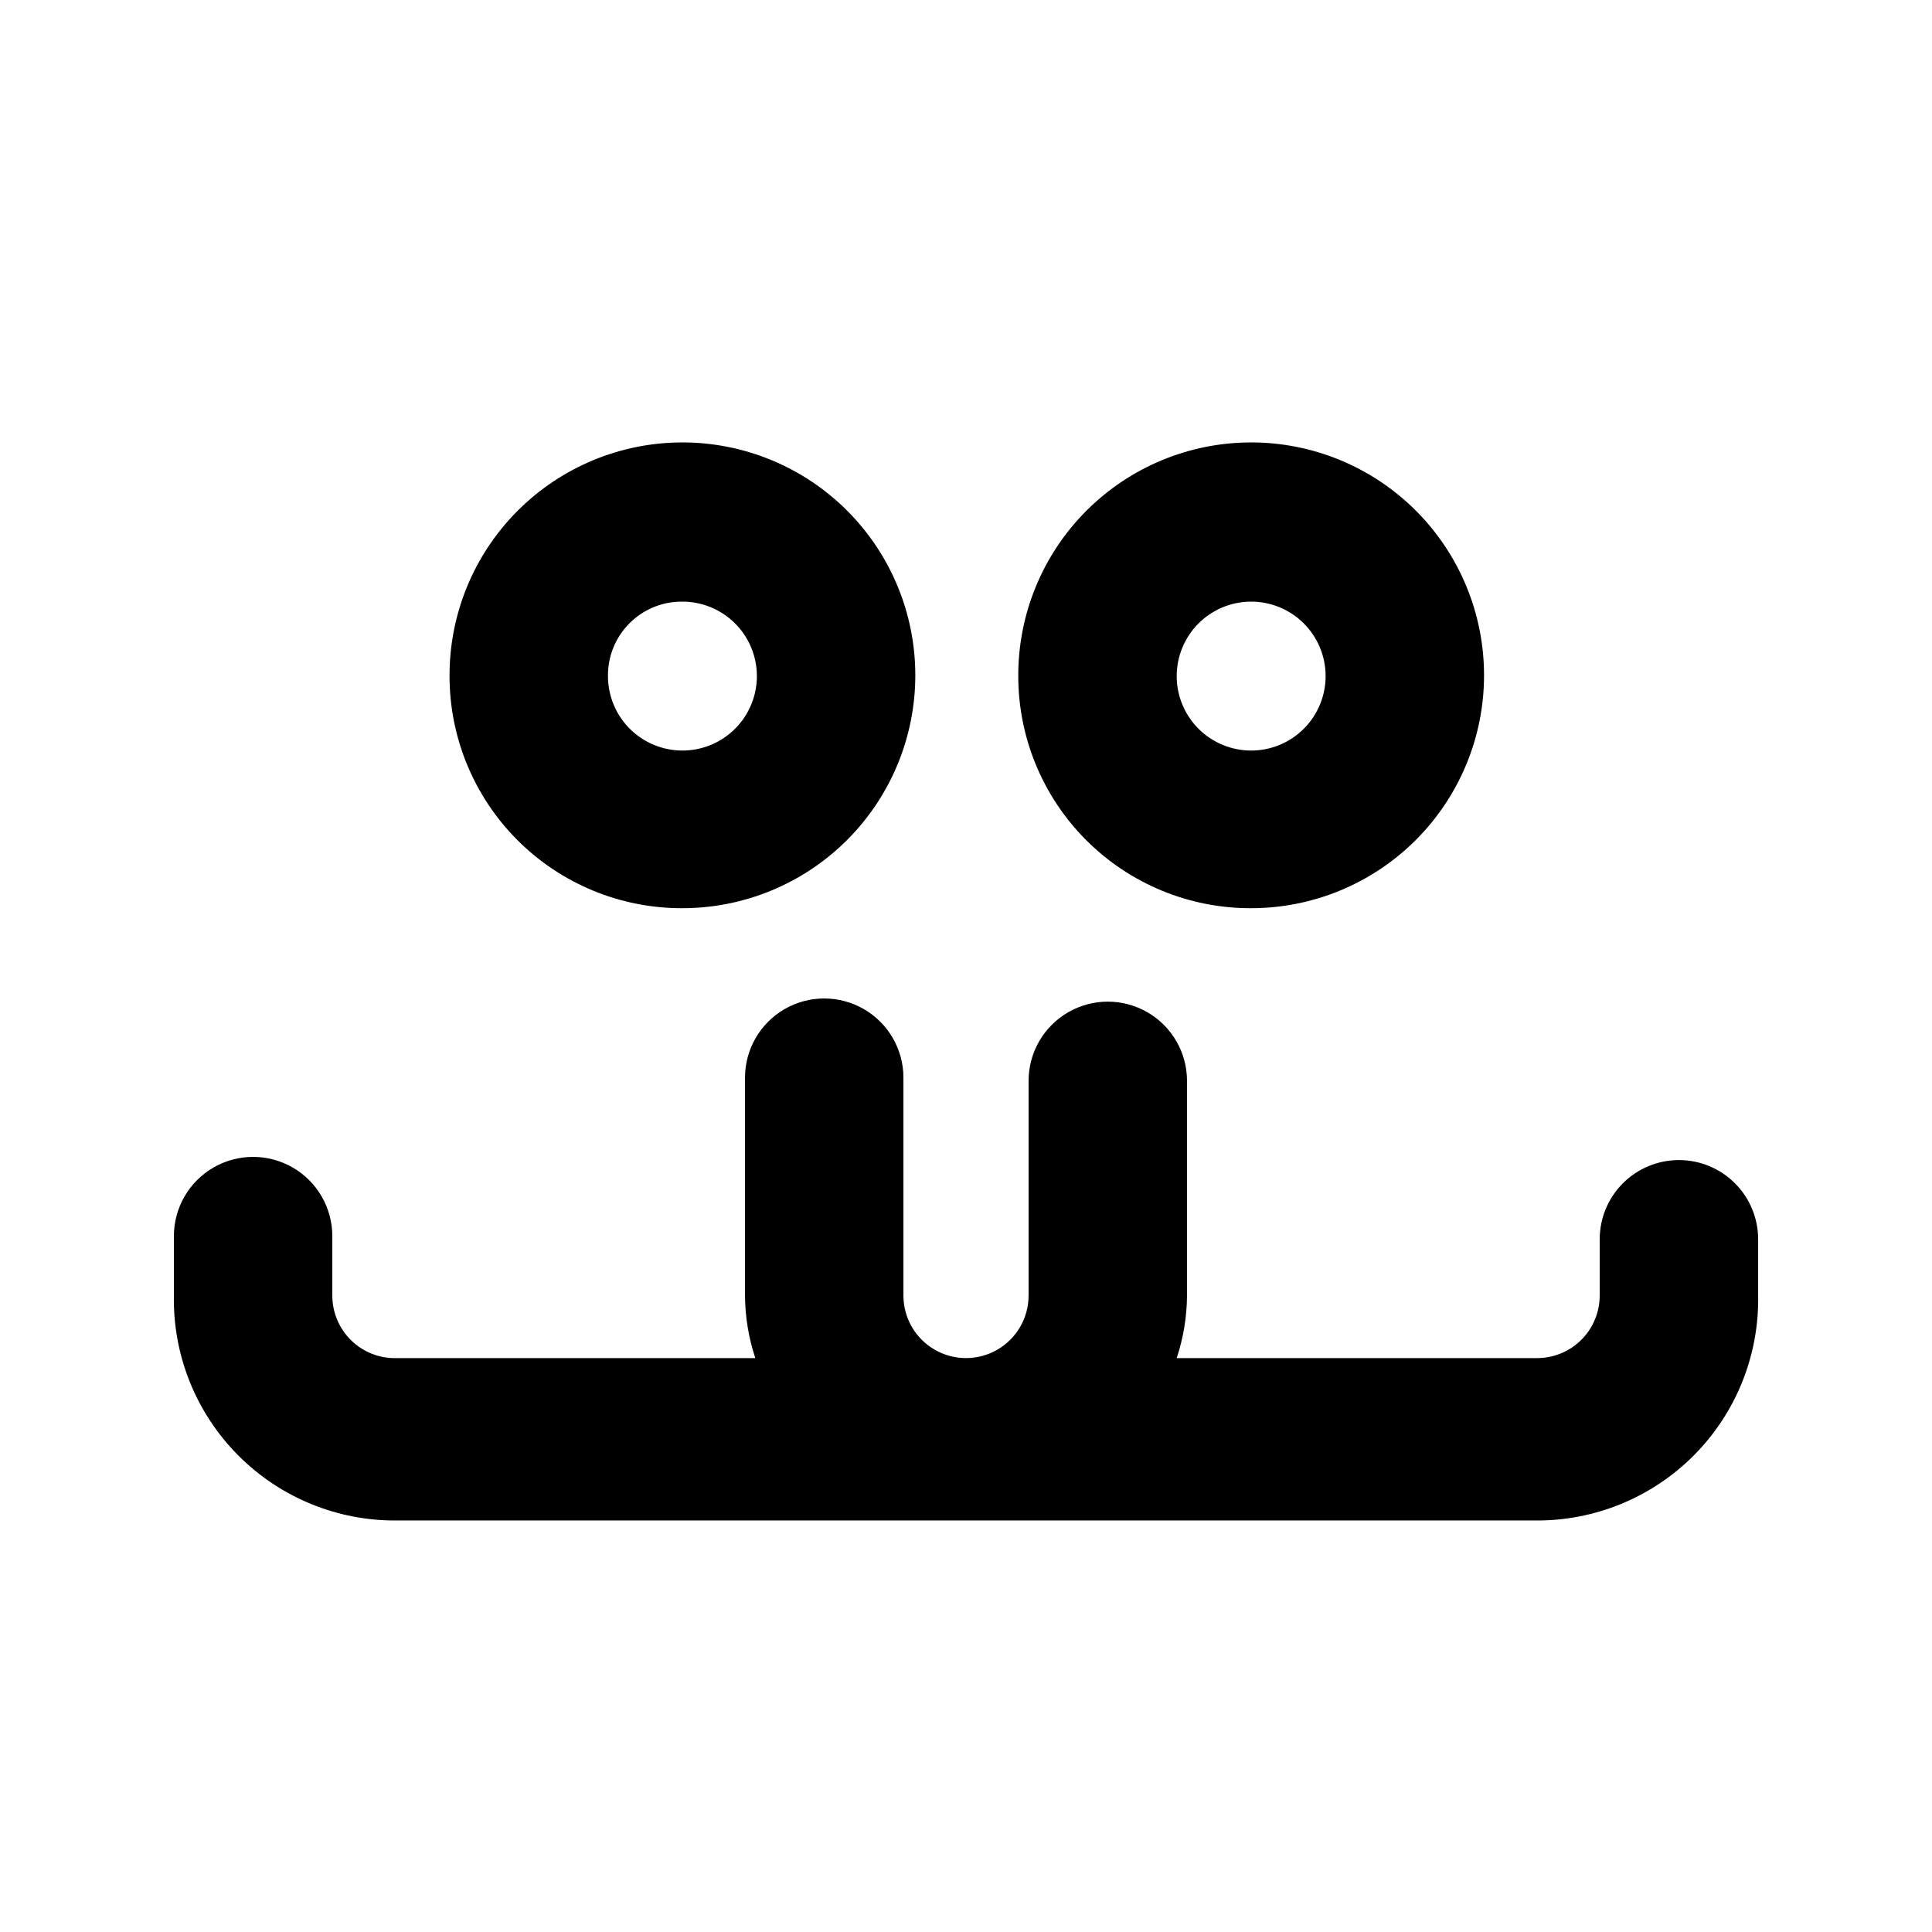
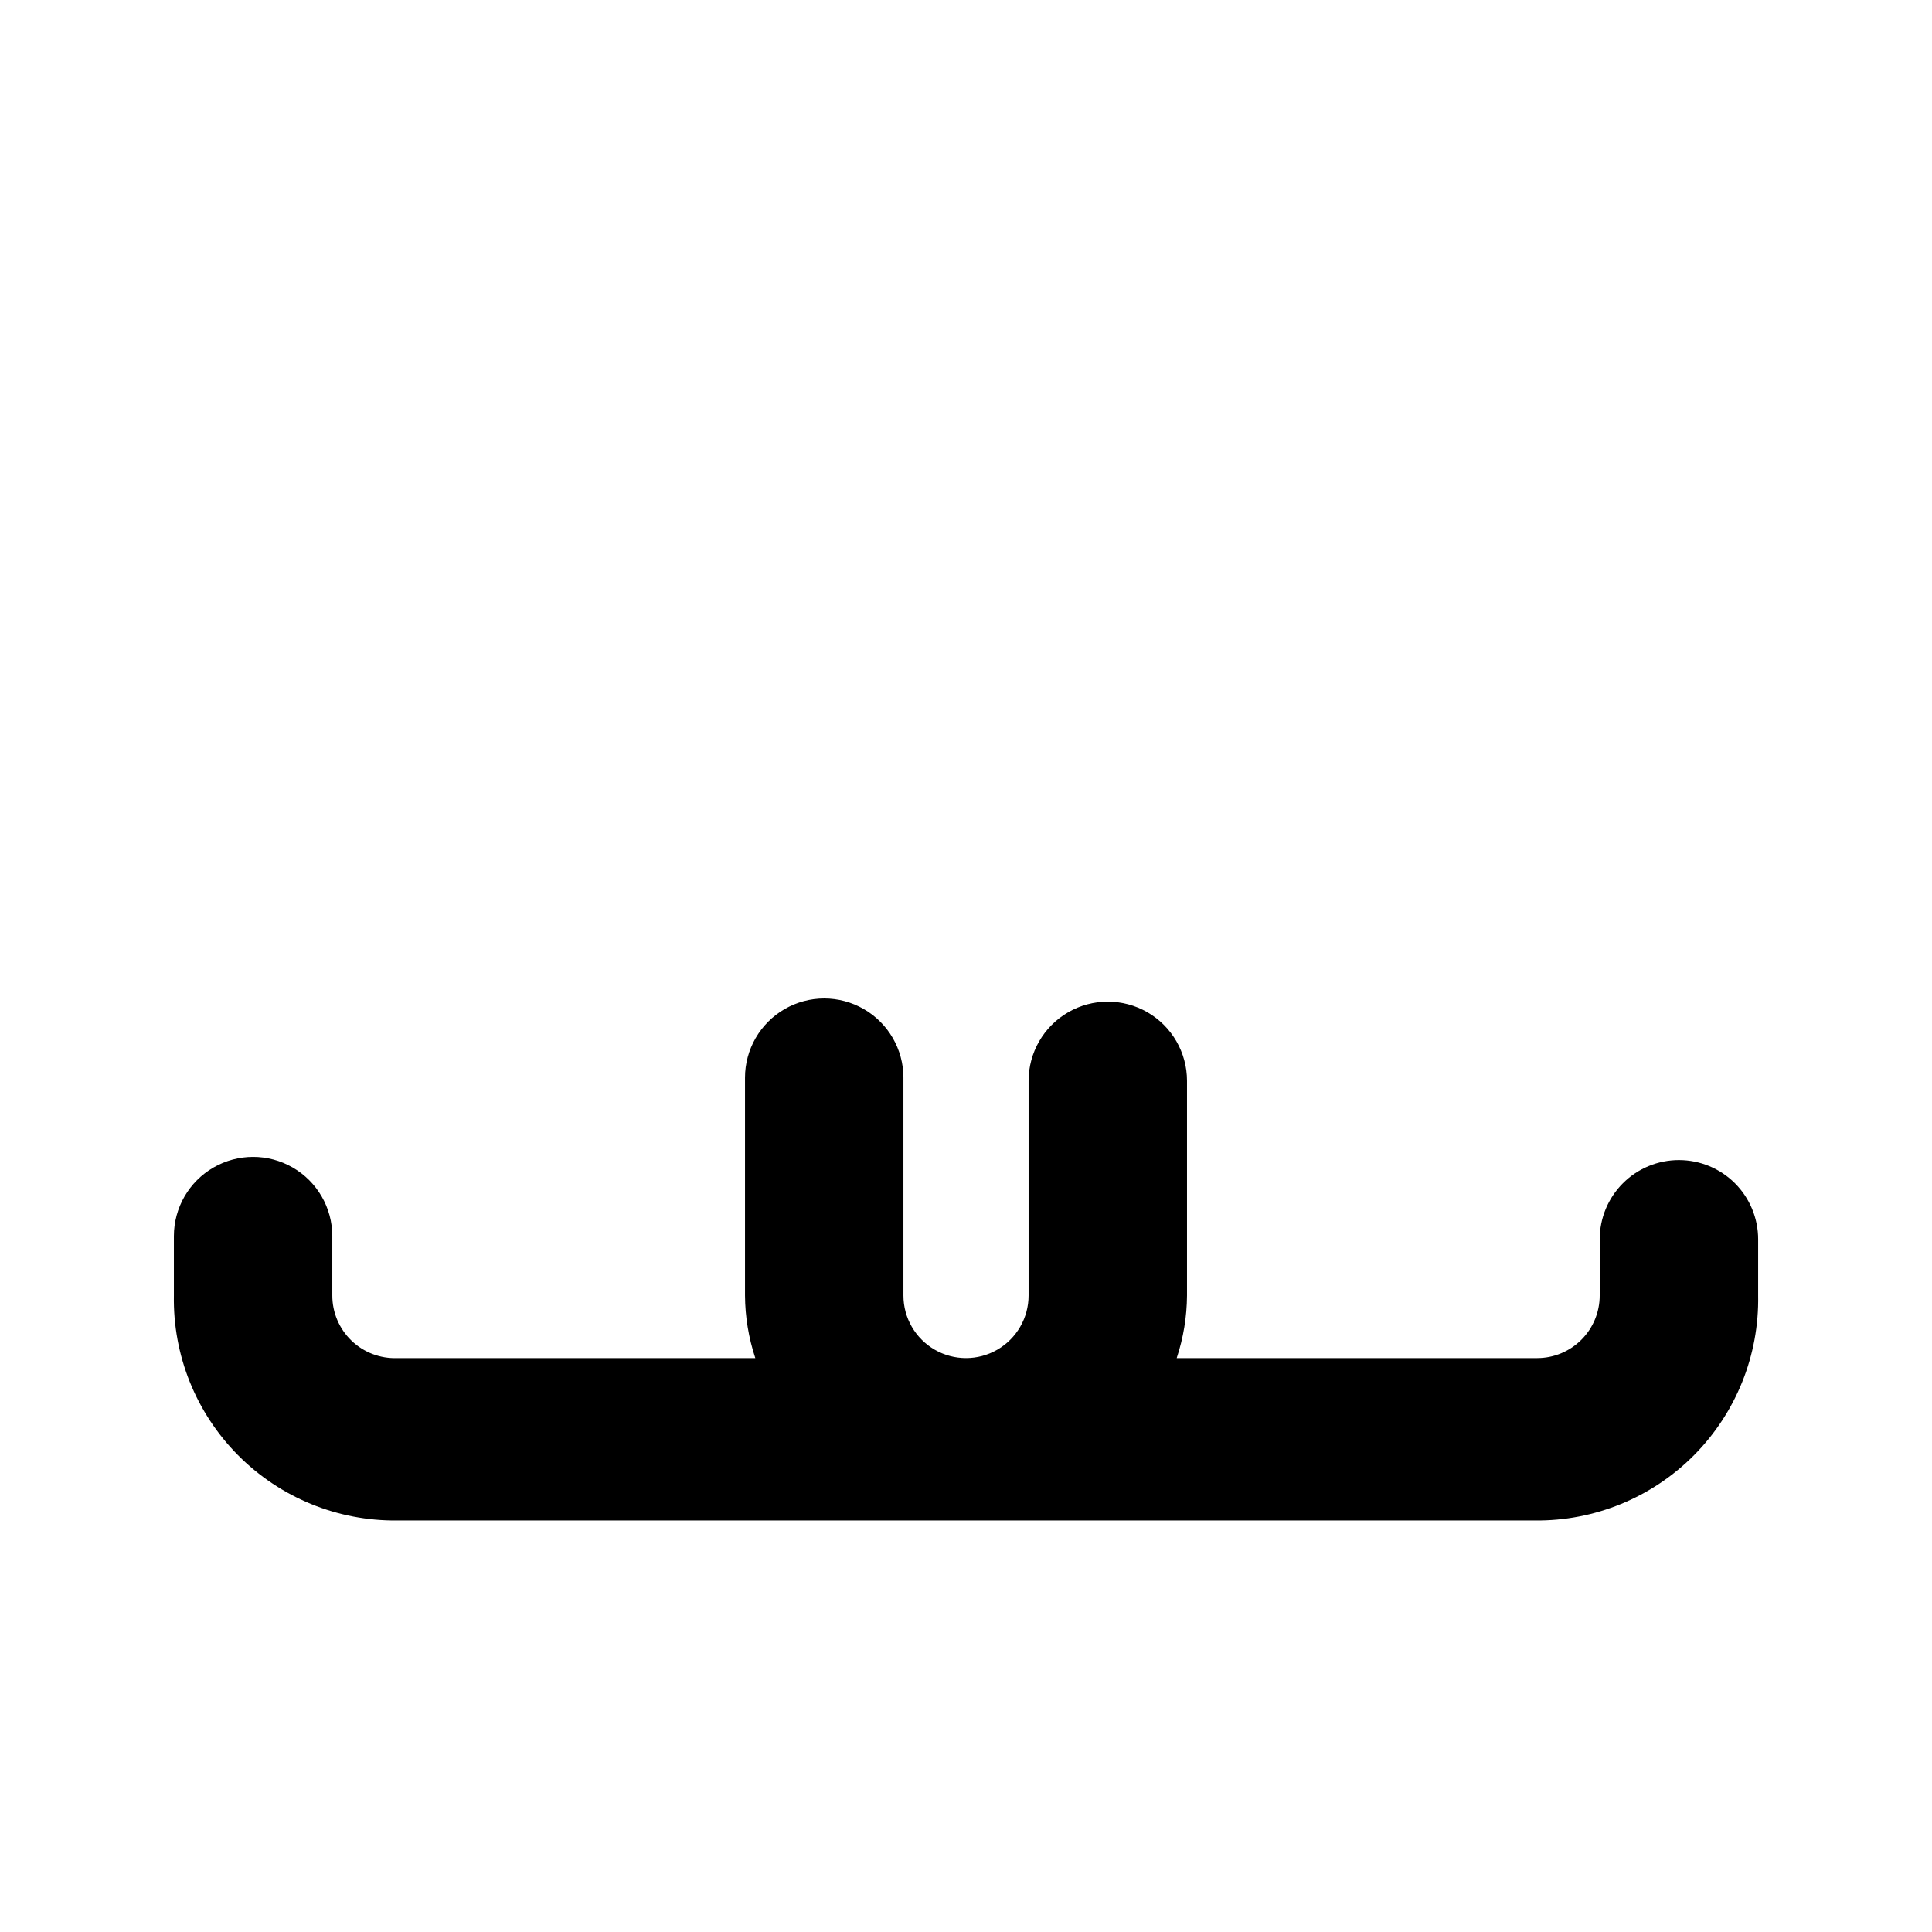
<svg xmlns="http://www.w3.org/2000/svg" fill="#000000" width="800px" height="800px" version="1.1" viewBox="144 144 512 512">
  <g>
-     <path d="m324.64 384.68c16.395 0.055 32.133-6.414 43.75-17.98 11.617-11.562 18.156-27.273 18.176-43.668 0.02-16.391-6.484-32.117-18.074-43.711-11.594-11.59-27.32-18.094-43.711-18.074-16.395 0.02-32.105 6.559-43.668 18.176-11.566 11.617-18.035 27.355-17.98 43.75 0 16.312 6.481 31.957 18.016 43.492 11.535 11.535 27.18 18.016 43.492 18.016zm0-81.238v-0.004c5.246-0.055 10.297 1.98 14.039 5.656 3.742 3.676 5.867 8.691 5.902 13.938 0.039 5.242-2.016 10.289-5.703 14.016-3.691 3.731-8.711 5.836-13.957 5.856-5.246 0.02-10.281-2.051-14-5.754-3.715-3.703-5.805-8.73-5.805-13.977-0.055-5.215 1.977-10.234 5.644-13.941 3.668-3.707 8.664-5.793 13.879-5.793z" />
-     <path d="m475.36 384.68c16.395 0.055 32.133-6.414 43.75-17.98 11.617-11.562 18.16-27.273 18.176-43.668 0.02-16.391-6.484-32.117-18.074-43.711-11.594-11.59-27.32-18.094-43.711-18.074-16.395 0.02-32.105 6.559-43.668 18.176-11.566 11.617-18.035 27.355-17.98 43.75 0 16.312 6.481 31.957 18.016 43.492 11.535 11.535 27.18 18.016 43.492 18.016zm0-81.238v-0.004c5.246-0.055 10.297 1.98 14.039 5.656 3.742 3.676 5.867 8.691 5.902 13.938 0.039 5.242-2.016 10.289-5.703 14.016-3.691 3.731-8.711 5.836-13.957 5.856-5.246 0.02-10.281-2.051-14-5.754-3.715-3.703-5.805-8.73-5.805-13.977 0-5.199 2.051-10.184 5.707-13.879 3.656-3.695 8.621-5.797 13.816-5.856z" />
    <path d="m588.93 451.43c-5.566 0-10.906 2.211-14.844 6.148-3.934 3.938-6.148 9.277-6.148 14.844v14.906-0.004c0 4.398-1.746 8.617-4.856 11.727s-7.328 4.859-11.727 4.859h-95.516c1.773-5.352 2.695-10.949 2.731-16.586v-56.887c0-7.5-4-14.43-10.496-18.18-6.496-3.75-14.496-3.75-20.992 0s-10.496 10.68-10.496 18.18v56.887c0 5.926-3.16 11.402-8.293 14.363-5.129 2.961-11.453 2.961-16.582 0-5.133-2.961-8.293-8.438-8.293-14.363v-57.727c0-7.5-4-14.43-10.496-18.18-6.496-3.75-14.496-3.75-20.992 0-6.492 3.75-10.496 10.68-10.496 18.18v57.727c0.035 5.637 0.957 11.234 2.731 16.586h-94.883c-4.508 0.172-8.891-1.5-12.137-4.629-3.25-3.129-5.082-7.445-5.078-11.957v-15.742c0-7.5-4-14.43-10.496-18.18s-14.496-3.75-20.992 0c-6.496 3.75-10.496 10.68-10.496 18.18v15.742c-0.285 15.824 5.848 31.09 17 42.32 11.148 11.23 26.371 17.473 42.199 17.297h301.45c15.824 0.176 31.047-6.066 42.199-17.297 11.148-11.23 17.281-26.496 16.996-42.32v-14.906 0.004c0-5.566-2.211-10.906-6.148-14.844s-9.273-6.148-14.844-6.148z" />
  </g>
</svg>